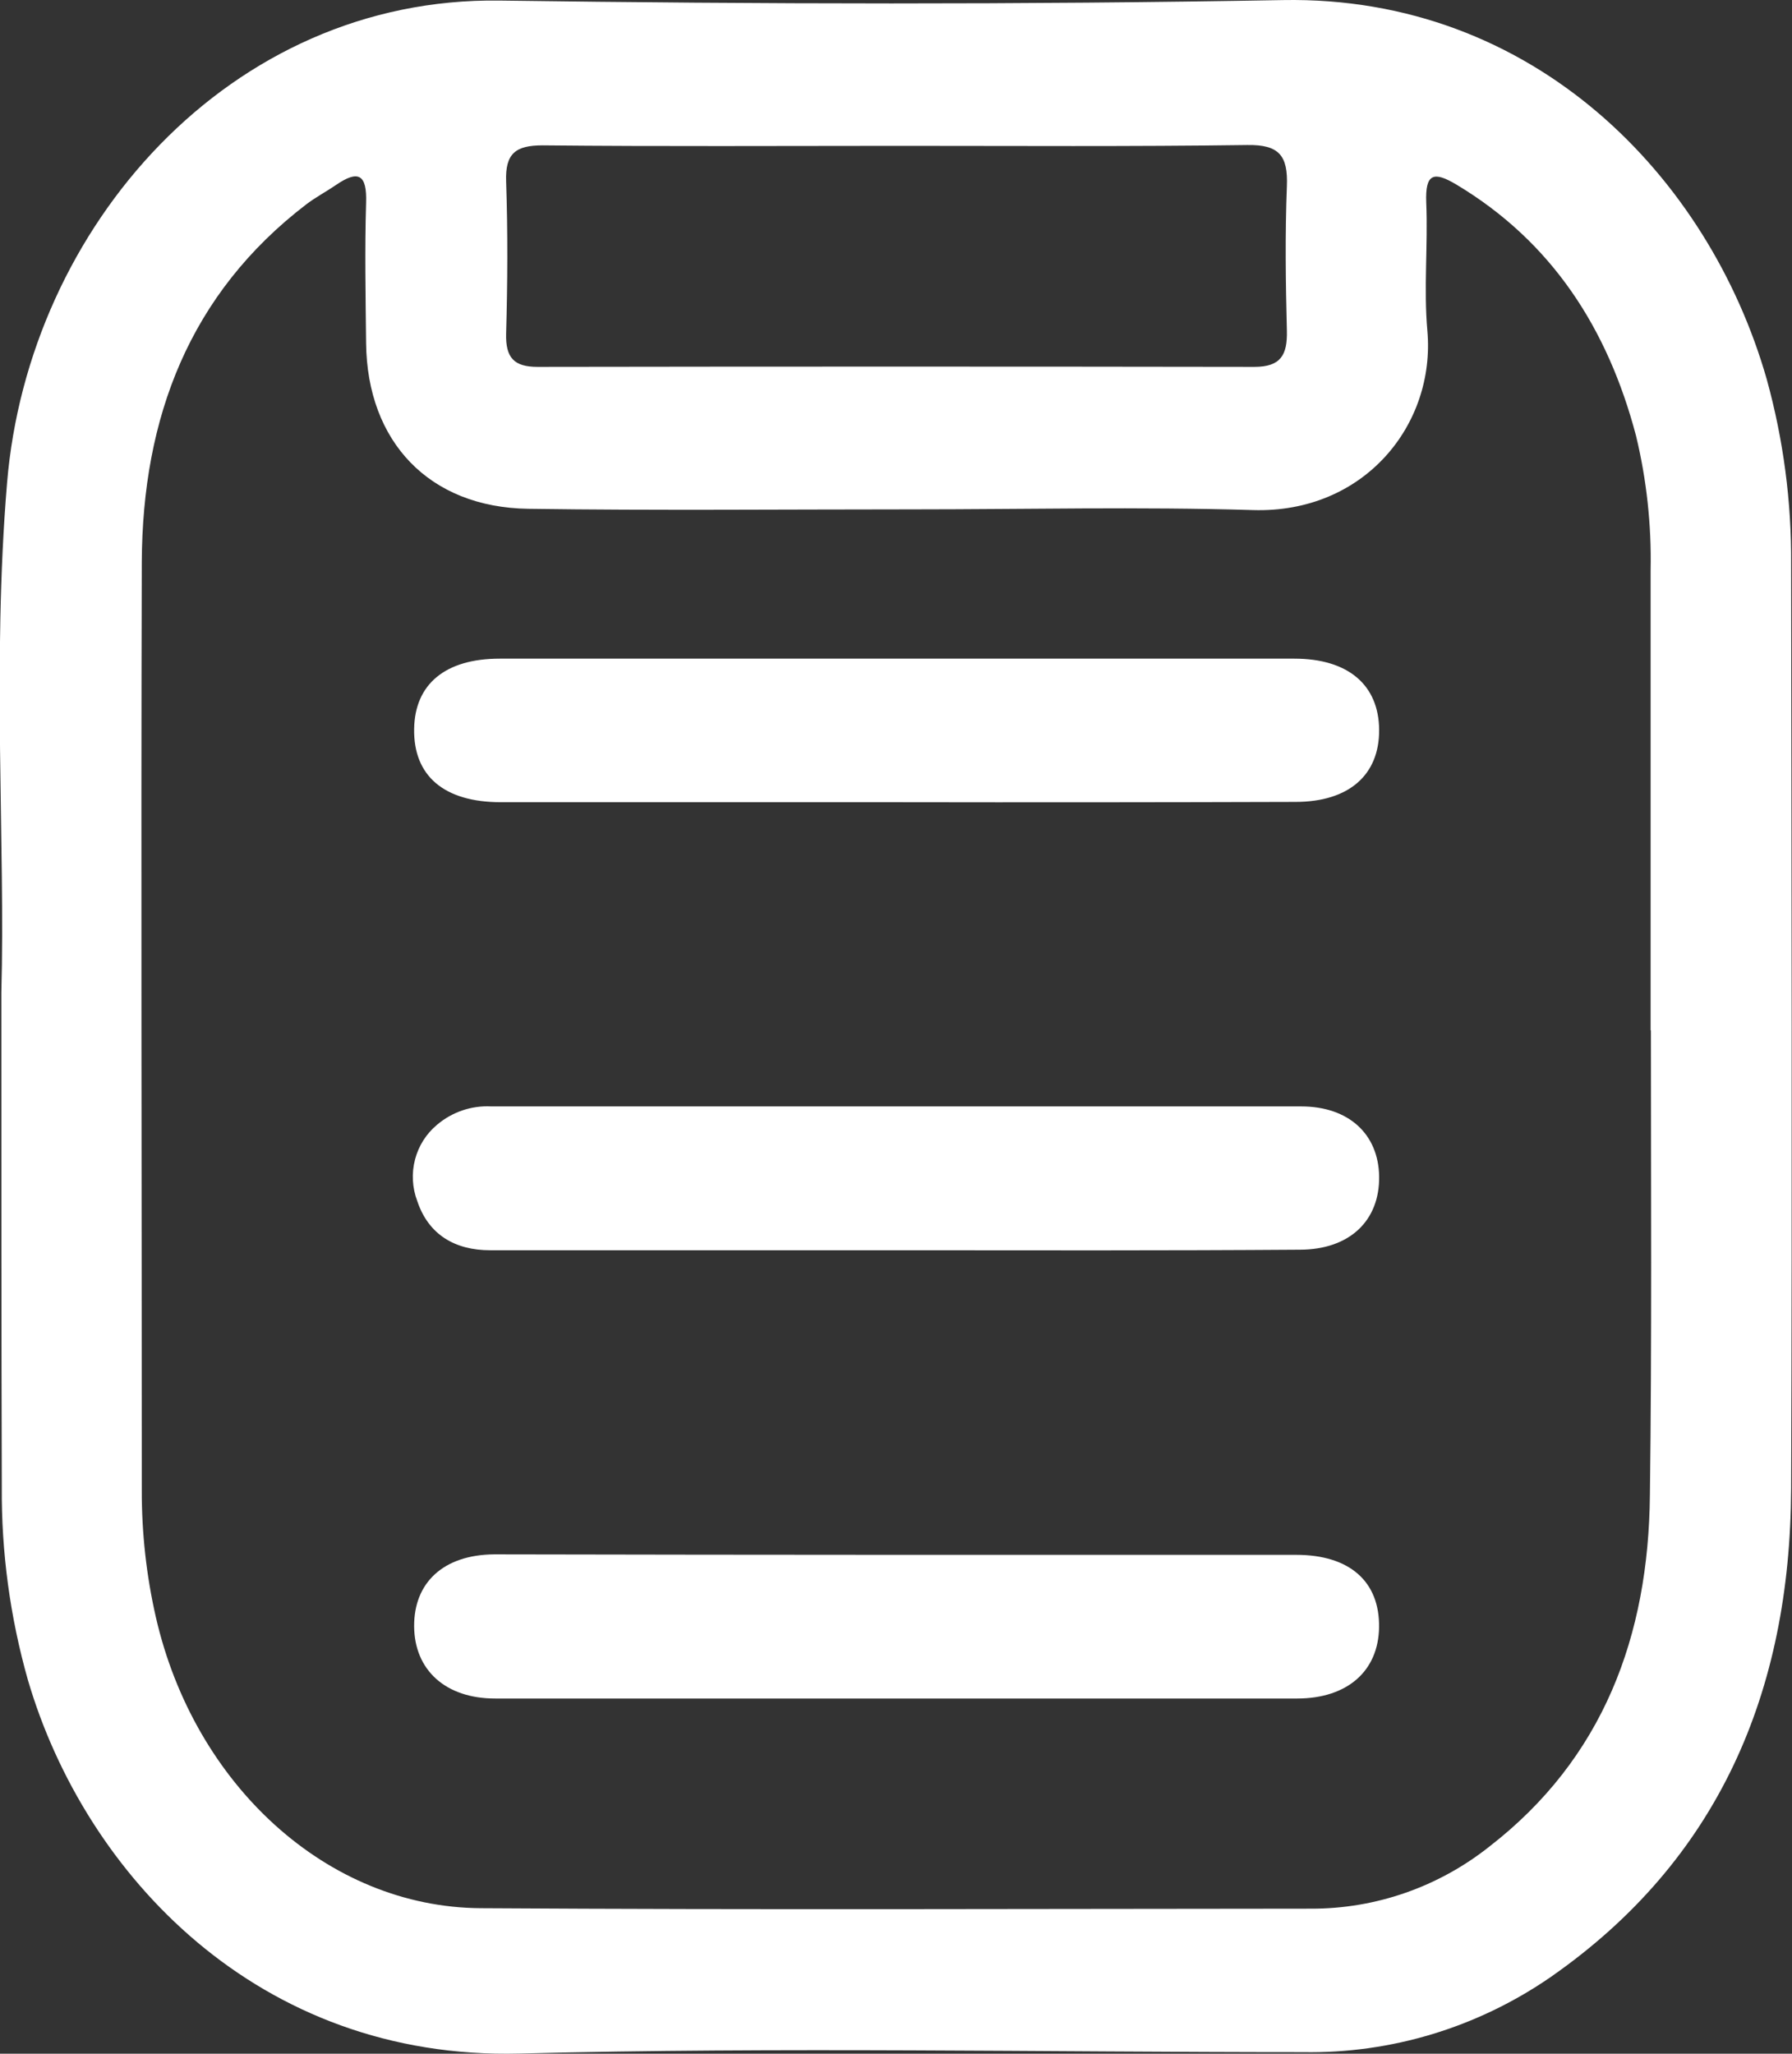
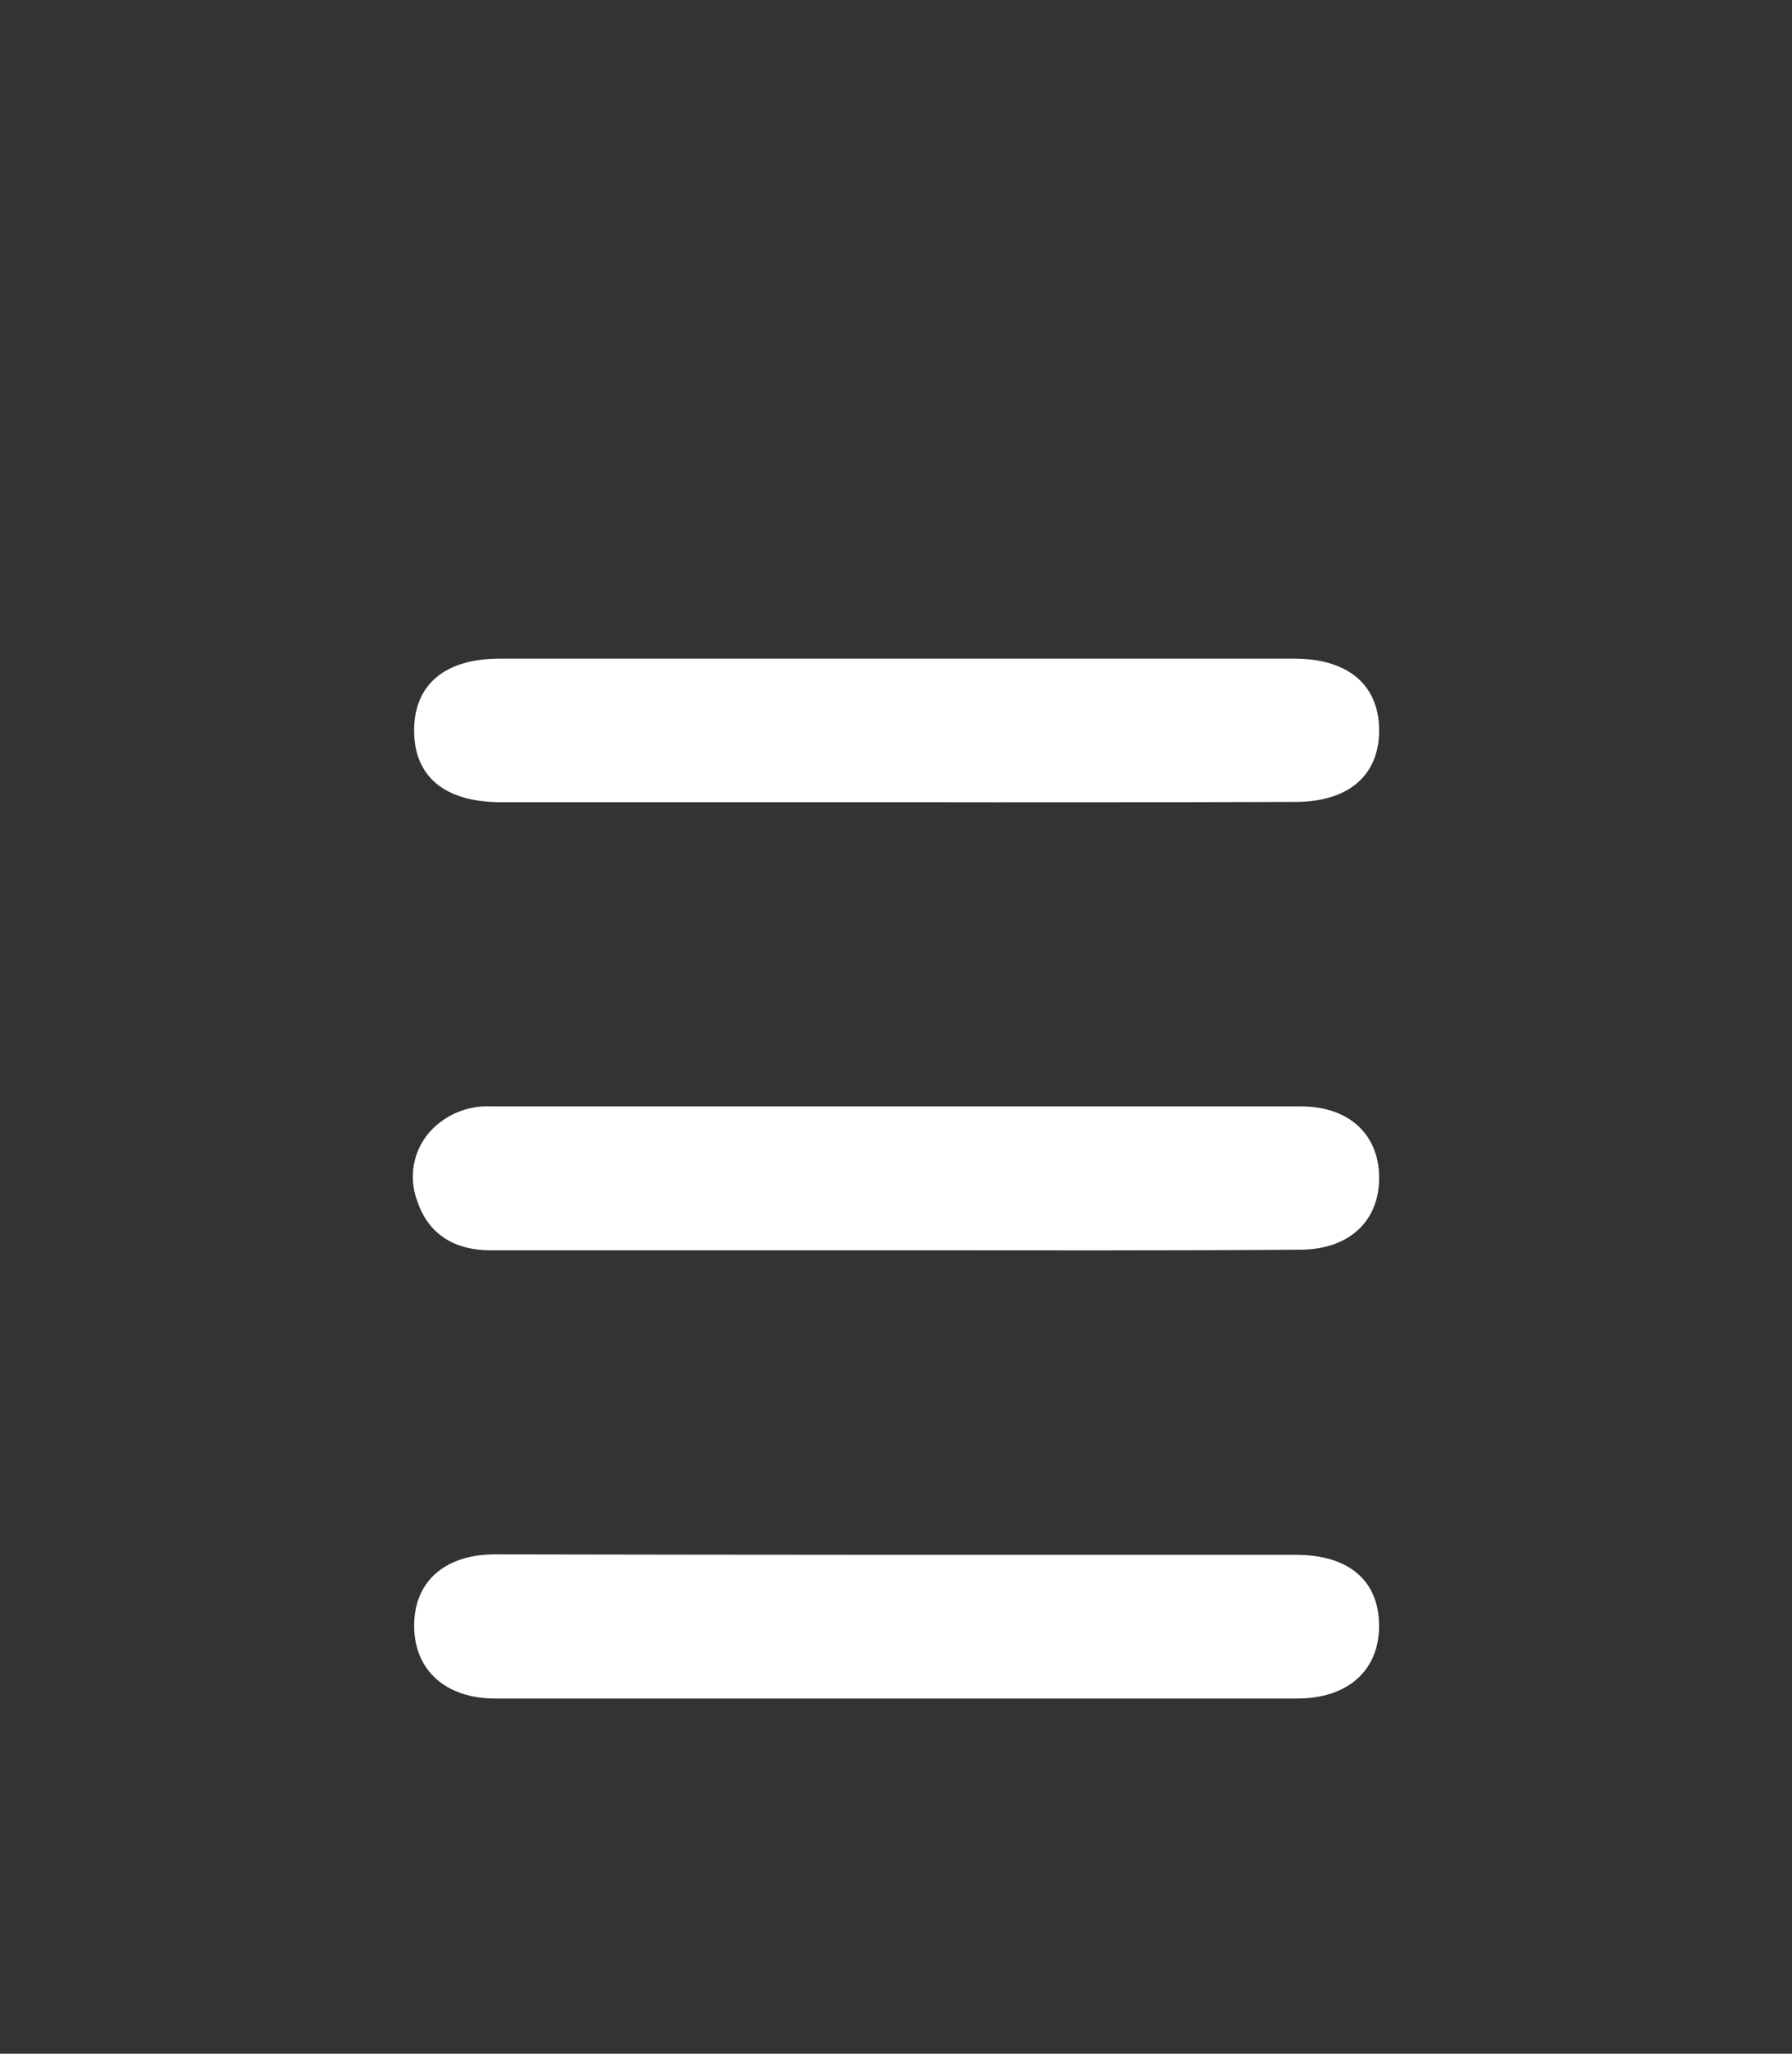
<svg xmlns="http://www.w3.org/2000/svg" width="48" height="55" viewBox="0 0 48 55" fill="none">
  <rect x="0" y="0" width="48" height="55" fill="#333333" stroke="none" />
  <g clip-path="url(#clip0_82_54)">
-     <path d="M0.036 26.581C0.145 22.645 -0.216 17.787 0.189 12.935C0.758 6.085 6.155 -0.082 13.381 0.015C20.376 0.112 27.372 0.127 34.367 0.002C41.07 -0.116 45.769 4.721 47.322 10.152C47.769 11.767 47.99 13.438 47.977 15.117C47.987 23.368 48.006 31.619 47.977 39.87C47.954 45.305 46.034 49.82 41.526 52.954C39.572 54.299 37.261 54.999 34.905 54.959C27.908 54.959 20.909 54.818 13.918 54.996C6.928 55.174 2.279 50.208 0.748 44.994C0.271 43.314 0.035 41.572 0.048 39.823C0.036 35.714 0.036 31.606 0.036 26.581ZM44.213 27.593V15.273C44.238 14.06 44.106 12.848 43.822 11.67C43.066 8.802 41.572 6.477 39.012 4.944C38.407 4.583 38.172 4.637 38.203 5.426C38.251 6.567 38.132 7.719 38.233 8.858C38.455 11.38 36.533 13.753 33.559 13.66C30.519 13.568 27.467 13.641 24.43 13.641C21.004 13.641 17.576 13.675 14.147 13.626C11.501 13.588 9.833 11.835 9.806 9.186C9.793 7.936 9.768 6.685 9.806 5.437C9.833 4.663 9.595 4.547 9.003 4.952C8.743 5.13 8.461 5.278 8.209 5.469C5.075 7.867 3.813 11.181 3.798 15.059C3.775 23.344 3.798 31.63 3.798 39.915C3.795 41.057 3.921 42.195 4.174 43.306C5.205 47.81 8.776 51.077 12.872 51.103C20.287 51.15 27.702 51.12 35.117 51.116C36.845 51.121 38.525 50.537 39.89 49.456C42.94 47.096 44.16 43.823 44.194 40.029C44.248 35.885 44.221 31.737 44.221 27.593H44.213ZM24.081 3.906C20.899 3.906 17.716 3.925 14.534 3.893C13.813 3.893 13.53 4.107 13.557 4.86C13.603 6.216 13.595 7.576 13.557 8.935C13.54 9.579 13.767 9.825 14.397 9.825C20.799 9.815 27.199 9.815 33.599 9.825C34.304 9.825 34.487 9.51 34.47 8.852C34.437 7.565 34.42 6.278 34.47 4.991C34.504 4.165 34.26 3.871 33.41 3.884C30.307 3.927 27.194 3.906 24.081 3.906Z" fill="white" />
    <path d="M24.005 21.484C20.476 21.484 16.947 21.484 13.418 21.484C11.896 21.484 11.072 20.781 11.093 19.52C11.112 18.316 11.933 17.639 13.389 17.639C20.482 17.639 27.575 17.639 34.668 17.639C36.107 17.639 36.932 18.34 36.941 19.545C36.949 20.751 36.136 21.476 34.697 21.476C31.133 21.487 27.569 21.49 24.005 21.484Z" fill="white" />
    <path d="M24.029 33.483H13.129C12.192 33.483 11.478 33.069 11.177 32.166C11.042 31.812 11.021 31.423 11.116 31.056C11.211 30.689 11.418 30.362 11.707 30.122C12.113 29.778 12.631 29.603 13.158 29.631C20.388 29.631 27.62 29.631 34.853 29.631C36.126 29.631 36.924 30.373 36.941 31.506C36.958 32.689 36.153 33.464 34.823 33.468C31.225 33.494 27.627 33.485 24.029 33.483Z" fill="white" />
-     <path d="M24.134 41.64C27.66 41.64 31.188 41.64 34.718 41.64C36.155 41.64 36.96 42.358 36.939 43.587C36.92 44.745 36.098 45.486 34.748 45.488C27.588 45.488 20.426 45.488 13.263 45.488C11.934 45.488 11.102 44.726 11.093 43.557C11.085 42.388 11.873 41.64 13.234 41.627C16.866 41.633 20.5 41.64 24.134 41.64Z" fill="white" />
+     <path d="M24.134 41.64C27.66 41.64 31.188 41.64 34.718 41.64C36.155 41.64 36.96 42.358 36.939 43.587C36.92 44.745 36.098 45.486 34.748 45.488C27.588 45.488 20.426 45.488 13.263 45.488C11.934 45.488 11.102 44.726 11.093 43.557C11.085 42.388 11.873 41.64 13.234 41.627C16.866 41.633 20.5 41.64 24.134 41.64" fill="white" />
  </g>
  <defs>
    <clipPath id="clip0_82_54">
      <rect width="48" height="55" fill="white" />
    </clipPath>
  </defs>
</svg>